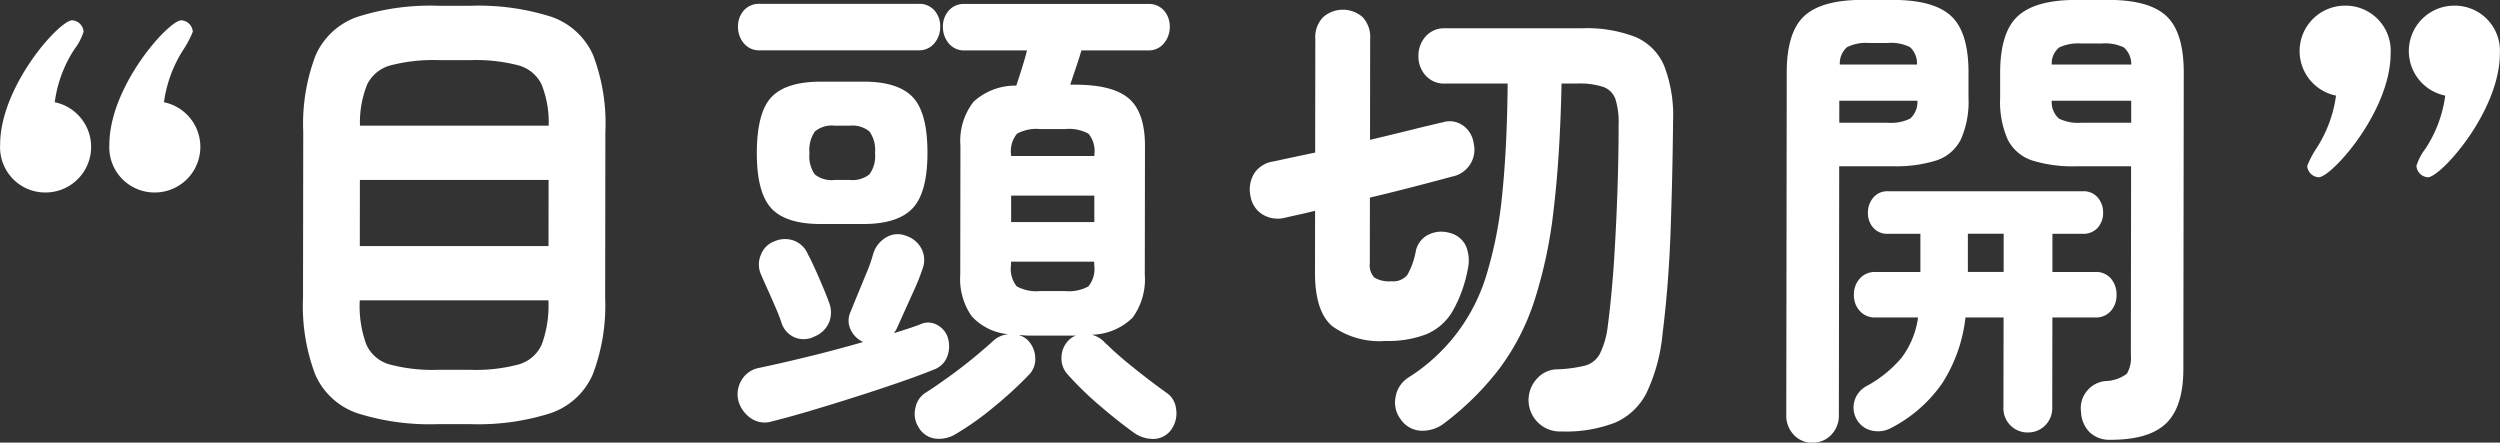
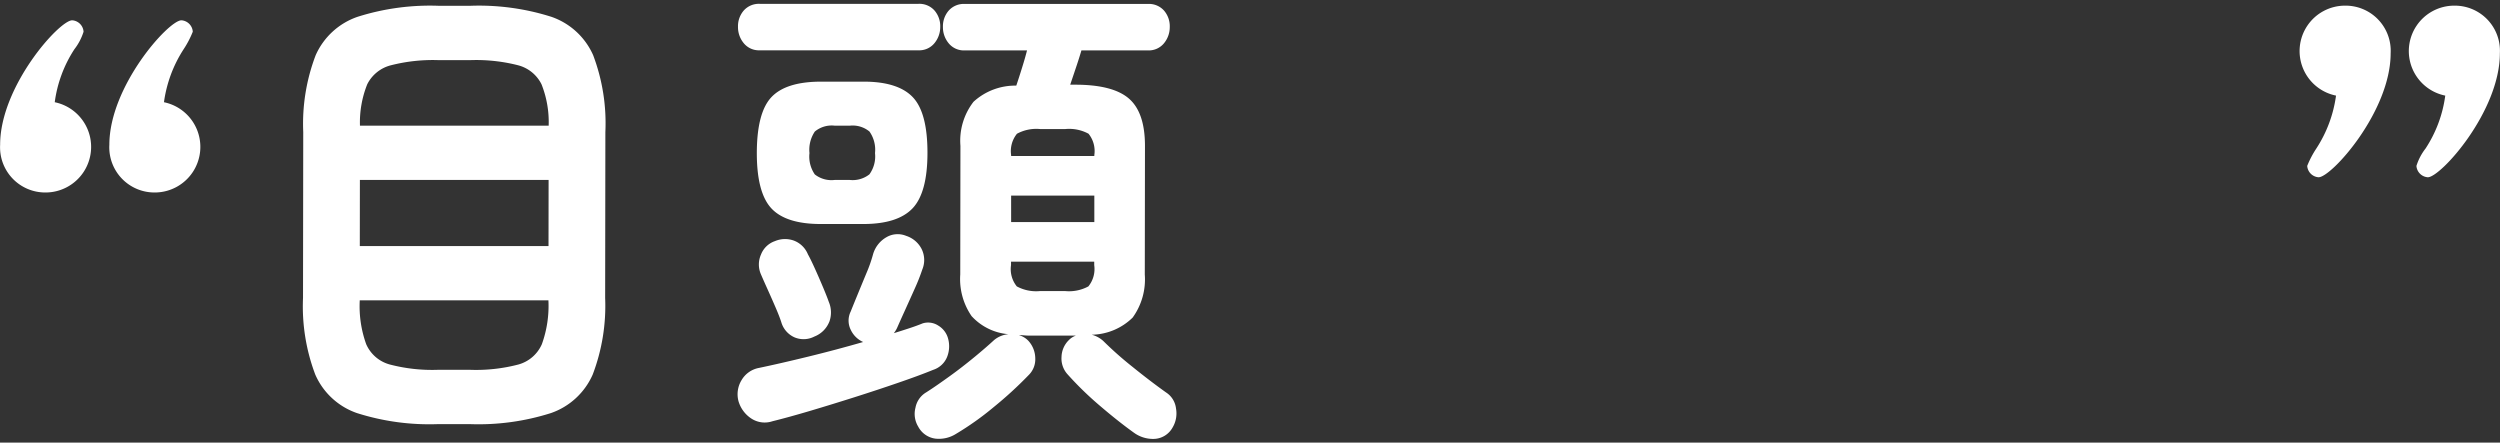
<svg xmlns="http://www.w3.org/2000/svg" id="megashira.svg" width="236.156" height="41.812" viewBox="0 0 236.156 41.812">
  <rect x="0" y="0" width="236.156" height="41.812" fill="#333333" stroke="none" />
  <defs>
    <style>
      .cls-1 {
        fill: #fff;
        fill-rule: evenodd;
      }
    </style>
  </defs>
  <path id="目頭切開" class="cls-1" d="M552.121,672.783a22.608,22.608,0,0,0,7.663-1.041,6.7,6.7,0,0,0,3.957-3.648,18.239,18.239,0,0,0,1.173-7.235l0.021-15.668a18.185,18.185,0,0,0-1.153-7.256,6.7,6.7,0,0,0-3.947-3.628,22.591,22.591,0,0,0-7.661-1.041h-2.985a22.611,22.611,0,0,0-7.664,1.041,6.713,6.713,0,0,0-3.956,3.628,18.157,18.157,0,0,0-1.174,7.256l-0.021,15.668a18.189,18.189,0,0,0,1.154,7.235,6.675,6.675,0,0,0,3.947,3.648,22.577,22.577,0,0,0,7.66,1.041h2.986Zm-10.375-23.064h17.826l-0.008,6.241H541.738Zm2.809,17.427a3.4,3.4,0,0,1-2.215-1.918,10.617,10.617,0,0,1-.609-4.093V661.09h17.826v0.045a10.663,10.663,0,0,1-.62,4.093,3.413,3.413,0,0,1-2.2,1.918,15.77,15.77,0,0,1-4.567.507H549.1A15.782,15.782,0,0,1,544.555,667.146Zm-2.116-26.462a3.448,3.448,0,0,1,2.242-1.8,16.032,16.032,0,0,1,4.457-.486h3.073a15.985,15.985,0,0,1,4.478.486,3.436,3.436,0,0,1,2.215,1.8,9.692,9.692,0,0,1,.675,3.905H541.753A9.683,9.683,0,0,1,542.439,640.684Z" transform="translate(-507.75 -632.719)" />
-   <path id="目頭切開-2" data-name="目頭切開" class="cls-1" d="M601.63,671.165a36.863,36.863,0,0,0,3.275-3,2.082,2.082,0,0,0,.639-1.595,2.488,2.488,0,0,0-.635-1.64,1.954,1.954,0,0,0-.921-0.556c0.175,0,.343.01,0.5,0.023a5.276,5.276,0,0,0,.548.024h4.347a1.676,1.676,0,0,0-.659.417,2.3,2.3,0,0,0-.7,1.6,2.21,2.21,0,0,0,.568,1.638,31.339,31.339,0,0,0,3.07,2.984c1.169,1,2.251,1.856,3.245,2.564a3.059,3.059,0,0,0,1.91.553,2.077,2.077,0,0,0,1.691-1.062,2.6,2.6,0,0,0,.332-1.8,2.084,2.084,0,0,0-.942-1.525q-1.491-1.061-3.18-2.427a33.385,33.385,0,0,1-2.741-2.426,2.6,2.6,0,0,0-1.1-.6,5.648,5.648,0,0,0,3.866-1.618,6.164,6.164,0,0,0,1.147-4.069l0.017-12.154q0-3.143-1.509-4.459t-5.07-1.318h-0.483q0.265-.788.552-1.639t0.507-1.6h6.278a1.853,1.853,0,0,0,1.516-.668,2.384,2.384,0,0,0,.551-1.548,2.259,2.259,0,0,0-.547-1.55,1.906,1.906,0,0,0-1.514-.623h-17.3a1.911,1.911,0,0,0-1.516.623,2.262,2.262,0,0,0-.551,1.55,2.369,2.369,0,0,0,.547,1.548,1.846,1.846,0,0,0,1.514.668h5.883q-0.175.7-.463,1.618c-0.191.617-.375,1.188-0.551,1.709a5.825,5.825,0,0,0-4.042,1.528,6.01,6.01,0,0,0-1.234,4.159l-0.017,12.154a6.169,6.169,0,0,0,1.071,3.932,5.3,5.3,0,0,0,3.488,1.708,2.438,2.438,0,0,0-1.362.555c-0.5.461-1.121,1-1.868,1.615s-1.524,1.221-2.33,1.8-1.545,1.1-2.219,1.526a2.13,2.13,0,0,0-1.012,1.456,2.31,2.31,0,0,0,.261,1.779,2.147,2.147,0,0,0,1.623,1.134,3.017,3.017,0,0,0,1.933-.441A27.6,27.6,0,0,0,601.63,671.165ZM589.293,653.88q3.249,0,4.656-1.478t1.412-5.223q0.006-3.834-1.4-5.294t-4.652-1.454h-4q-3.293,0-4.678,1.454t-1.39,5.294q0,3.744,1.376,5.223t4.674,1.478h4Zm-5.03,17.655q2.02-.6,4.2-1.292t4.129-1.365q1.953-.669,3.316-1.225a2.112,2.112,0,0,0,1.3-1.2,2.722,2.722,0,0,0,.112-1.709,2.043,2.043,0,0,0-.942-1.271,1.751,1.751,0,0,0-1.471-.208c-0.381.157-.8,0.308-1.273,0.464s-0.952.308-1.45,0.462a2.454,2.454,0,0,0,.352-0.6c0.176-.4.418-0.938,0.727-1.618s0.616-1.362.925-2.056a17.821,17.821,0,0,0,.682-1.734,2.336,2.336,0,0,0-.085-1.988,2.5,2.5,0,0,0-1.447-1.2,2.1,2.1,0,0,0-1.866.139,2.71,2.71,0,0,0-1.254,1.616,13.5,13.5,0,0,1-.617,1.758q-0.441,1.062-.859,2.08t-0.639,1.572a1.943,1.943,0,0,0,.02,1.732,2.35,2.35,0,0,0,1.162,1.134q-2.549.736-5.205,1.385t-4.634,1.062a2.41,2.41,0,0,0-1.648,1.158,2.547,2.547,0,0,0-.288,1.987,2.939,2.939,0,0,0,1.184,1.618,2.3,2.3,0,0,0,2.019.276Q582.242,672.134,584.263,671.535ZM594.5,637.471a1.853,1.853,0,0,0,1.516-.668,2.384,2.384,0,0,0,.551-1.548,2.259,2.259,0,0,0-.547-1.55,1.907,1.907,0,0,0-1.514-.623H579.53a1.91,1.91,0,0,0-1.516.623,2.262,2.262,0,0,0-.551,1.55,2.369,2.369,0,0,0,.547,1.548,1.845,1.845,0,0,0,1.514.668H594.5Zm-8.421,25.674a2.562,2.562,0,0,0-.041-1.916c-0.117-.34-0.3-0.8-0.547-1.387s-0.5-1.169-.766-1.756-0.482-1.032-.657-1.342a2.318,2.318,0,0,0-1.316-1.293,2.449,2.449,0,0,0-1.8.045,2.17,2.17,0,0,0-1.319,1.272,2.313,2.313,0,0,0,0,1.871q0.218,0.51.613,1.385t0.766,1.736q0.371,0.857.546,1.409a2.252,2.252,0,0,0,1.228,1.41,2.21,2.21,0,0,0,1.888-.068A2.483,2.483,0,0,0,586.075,663.145Zm-1.364-13.956a2.964,2.964,0,0,1-.5-2.01,3.075,3.075,0,0,1,.507-2.035,2.49,2.49,0,0,1,1.867-.555h1.449a2.5,2.5,0,0,1,1.844.555,2.981,2.981,0,0,1,.524,2.035,2.885,2.885,0,0,1-.53,2.01,2.562,2.562,0,0,1-1.845.53h-1.449A2.545,2.545,0,0,1,584.711,649.189ZM603.8,659.773a2.6,2.6,0,0,1-.546-2.012v-0.323h7.859v0.323a2.611,2.611,0,0,1-.552,2.012,3.844,3.844,0,0,1-2.218.439h-2.327A3.836,3.836,0,0,1,603.8,659.773Zm-0.537-8.574h7.86l0,2.5h-7.859Zm0-3.836a2.606,2.606,0,0,1,.552-2.01,3.828,3.828,0,0,1,2.218-.441h2.327a3.827,3.827,0,0,1,2.217.441,2.6,2.6,0,0,1,.546,2.01v0.092h-7.86v-0.092Z" transform="translate(-507.75 -632.719)" />
-   <path id="目頭切開-3" data-name="目頭切開" class="cls-1" d="M660.31,672.644a6.009,6.009,0,0,0,2.99-2.841,16.657,16.657,0,0,0,1.5-5.57q0.577-4.576.76-9.752t0.234-10.4a13.007,13.007,0,0,0-.828-5.106,5.135,5.135,0,0,0-2.7-2.751,12.66,12.66,0,0,0-5.071-.833H644.247a2.331,2.331,0,0,0-1.824.764,2.711,2.711,0,0,0-.683,1.871,2.643,2.643,0,0,0,.678,1.826,2.319,2.319,0,0,0,1.822.761h5.927q-0.053,5.917-.5,10.309a38.815,38.815,0,0,1-1.459,7.626,17.336,17.336,0,0,1-7.434,9.843,2.7,2.7,0,0,0-1.188,1.8,2.6,2.6,0,0,0,.437,2.079,2.453,2.453,0,0,0,1.93,1.133,3.348,3.348,0,0,0,2.24-.717,27.179,27.179,0,0,0,5.166-5.108,22.184,22.184,0,0,0,3.324-6.424,43.923,43.923,0,0,0,1.834-8.69q0.6-5.013.74-11.855h1.493a7.16,7.16,0,0,1,2.459.325,1.894,1.894,0,0,1,1.14,1.154,7.328,7.328,0,0,1,.3,2.406q0,3.1-.119,6.471T660.2,657.6q-0.225,3.26-.579,5.939a7.923,7.923,0,0,1-.75,2.612,2.249,2.249,0,0,1-1.406,1.109,12.89,12.89,0,0,1-2.591.346,2.607,2.607,0,0,0-1.977.925,2.969,2.969,0,0,0,2.364,4.945A12.9,12.9,0,0,0,660.31,672.644Zm-17.793-8.365a5.232,5.232,0,0,0,2.44-2.149,12.732,12.732,0,0,0,1.454-4.044,3.571,3.571,0,0,0-.194-2.151,2.292,2.292,0,0,0-1.557-1.224,2.744,2.744,0,0,0-2,.187,2.218,2.218,0,0,0-1.166,1.525,7.08,7.08,0,0,1-.815,2.286,1.751,1.751,0,0,1-1.516.578,2.66,2.66,0,0,1-1.58-.346,1.674,1.674,0,0,1-.437-1.362l0.008-6.195c1.434-.337,2.833-0.687,4.2-1.041s2.554-.668,3.579-0.948a2.588,2.588,0,0,0,2.024-3.141,2.483,2.483,0,0,0-.985-1.665,2.171,2.171,0,0,0-1.91-.323q-1.406.324-3.184,0.764t-3.712.9l0.013-9.522a2.741,2.741,0,0,0-.722-2.079,2.829,2.829,0,0,0-3.71,0,2.7,2.7,0,0,0-.749,2.079l-0.014,10.723q-1.1.231-2.087,0.441t-1.822.392a2.607,2.607,0,0,0-1.846,1.13,2.934,2.934,0,0,0-.354,2.15,2.492,2.492,0,0,0,1.139,1.734,2.767,2.767,0,0,0,2.151.3q0.615-.141,1.34-0.3c0.483-.109.973-0.223,1.471-0.347l-0.008,5.87q0,3.651,1.64,5.037a7.663,7.663,0,0,0,5.025,1.387A9.986,9.986,0,0,0,642.517,664.279Z" transform="translate(-507.75 -632.719)" />
-   <path id="目頭切開-4" data-name="目頭切開" class="cls-1" d="M712.385,672.691q1.605-1.573,1.61-5.085l0.038-28.009q0-3.834-1.64-5.361t-5.464-1.524h-3.074q-3.819,0-5.49,1.524t-1.676,5.361l0,2.359a8.79,8.79,0,0,0,.719,3.952,3.956,3.956,0,0,0,2.3,1.965,12.763,12.763,0,0,0,4.126.554h5.225l-0.024,17.839a2.949,2.949,0,0,1-.376,1.758,3.51,3.51,0,0,1-2.042.691,2.576,2.576,0,0,0-1.758.97,2.539,2.539,0,0,0-.529,1.944,2.884,2.884,0,0,0,.81,1.918,2.713,2.713,0,0,0,2,.715Q710.781,674.262,712.385,672.691Zm-31.658,1.11a2.607,2.607,0,0,0,.727-1.9l0.031-23.478h5.05a12.751,12.751,0,0,0,4.15-.554,3.972,3.972,0,0,0,2.285-1.965,8.788,8.788,0,0,0,.73-3.952l0-2.4q0-3.793-1.64-5.317t-5.508-1.524h-2.9q-3.821,0-5.469,1.524t-1.653,5.317l-0.044,32.352a2.6,2.6,0,0,0,.722,1.9,2.342,2.342,0,0,0,1.733.737A2.4,2.4,0,0,0,680.727,673.8Zm20.2-.881a2.307,2.307,0,0,0,.683-1.755l0.012-8.457h4.039a1.847,1.847,0,0,0,1.494-.625,2.248,2.248,0,0,0,.529-1.5,2.329,2.329,0,0,0-.525-1.549,1.844,1.844,0,0,0-1.492-.623h-4.04l0-3.606h2.854a1.8,1.8,0,0,0,1.428-.577,2.076,2.076,0,0,0,.507-1.411,2.155,2.155,0,0,0-.5-1.432,1.758,1.758,0,0,0-1.426-.6h-18.4a1.71,1.71,0,0,0-1.384.6,2.152,2.152,0,0,0-.506,1.432,2.063,2.063,0,0,0,.5,1.411,1.736,1.736,0,0,0,1.382.577h3.073l0,3.606H684.94a1.912,1.912,0,0,0-1.515.623,2.267,2.267,0,0,0-.551,1.549,2.184,2.184,0,0,0,.547,1.5,1.905,1.905,0,0,0,1.514.625h4a8.182,8.182,0,0,1-1.564,3.815,11.609,11.609,0,0,1-3.362,2.7,2.3,2.3,0,0,0-1.078,1.362,2.2,2.2,0,0,0,.152,1.643,2.141,2.141,0,0,0,1.447,1.154,2.56,2.56,0,0,0,1.844-.231,13.237,13.237,0,0,0,4.858-4.252,14.493,14.493,0,0,0,2.182-6.193h3.6L697,671.165a2.274,2.274,0,0,0,2.324,2.405A2.246,2.246,0,0,0,700.925,672.92Zm1.313-29a2.093,2.093,0,0,1-.679-1.687h7.508l0,2.081h-4.7A4.1,4.1,0,0,1,702.238,643.919Zm-20.745-1.687h7.377a2.1,2.1,0,0,1-.683,1.687,4.1,4.1,0,0,1-2.13.394h-4.566Zm20.776-5.036a4.321,4.321,0,0,1,2.108-.37h1.888a4.169,4.169,0,0,1,2.107.37,2.09,2.09,0,0,1,.7,1.617h-7.508A1.917,1.917,0,0,1,702.269,637.2Zm-20.044-.023a3.989,3.989,0,0,1,2.086-.394h1.756a3.968,3.968,0,0,1,2.107.394,2.073,2.073,0,0,1,.657,1.64h-7.289A2.033,2.033,0,0,1,682.225,637.173ZM693.639,654.8h3.381l0,3.606h-3.381Z" transform="translate(-507.75 -632.719)" />
+   <path id="目頭切開-2" data-name="目頭切開" class="cls-1" d="M601.63,671.165a36.863,36.863,0,0,0,3.275-3,2.082,2.082,0,0,0,.639-1.595,2.488,2.488,0,0,0-.635-1.64,1.954,1.954,0,0,0-.921-0.556c0.175,0,.343.01,0.5,0.023a5.276,5.276,0,0,0,.548.024h4.347a1.676,1.676,0,0,0-.659.417,2.3,2.3,0,0,0-.7,1.6,2.21,2.21,0,0,0,.568,1.638,31.339,31.339,0,0,0,3.07,2.984c1.169,1,2.251,1.856,3.245,2.564a3.059,3.059,0,0,0,1.91.553,2.077,2.077,0,0,0,1.691-1.062,2.6,2.6,0,0,0,.332-1.8,2.084,2.084,0,0,0-.942-1.525q-1.491-1.061-3.18-2.427a33.385,33.385,0,0,1-2.741-2.426,2.6,2.6,0,0,0-1.1-.6,5.648,5.648,0,0,0,3.866-1.618,6.164,6.164,0,0,0,1.147-4.069l0.017-12.154q0-3.143-1.509-4.459t-5.07-1.318h-0.483q0.265-.788.552-1.639t0.507-1.6h6.278a1.853,1.853,0,0,0,1.516-.668,2.384,2.384,0,0,0,.551-1.548,2.259,2.259,0,0,0-.547-1.55,1.906,1.906,0,0,0-1.514-.623h-17.3a1.911,1.911,0,0,0-1.516.623,2.262,2.262,0,0,0-.551,1.55,2.369,2.369,0,0,0,.547,1.548,1.846,1.846,0,0,0,1.514.668h5.883q-0.175.7-.463,1.618c-0.191.617-.375,1.188-0.551,1.709a5.825,5.825,0,0,0-4.042,1.528,6.01,6.01,0,0,0-1.234,4.159l-0.017,12.154a6.169,6.169,0,0,0,1.071,3.932,5.3,5.3,0,0,0,3.488,1.708,2.438,2.438,0,0,0-1.362.555c-0.5.461-1.121,1-1.868,1.615s-1.524,1.221-2.33,1.8-1.545,1.1-2.219,1.526a2.13,2.13,0,0,0-1.012,1.456,2.31,2.31,0,0,0,.261,1.779,2.147,2.147,0,0,0,1.623,1.134,3.017,3.017,0,0,0,1.933-.441A27.6,27.6,0,0,0,601.63,671.165ZM589.293,653.88q3.249,0,4.656-1.478t1.412-5.223q0.006-3.834-1.4-5.294t-4.652-1.454h-4q-3.293,0-4.678,1.454t-1.39,5.294q0,3.744,1.376,5.223t4.674,1.478h4Zm-5.03,17.655q2.02-.6,4.2-1.292t4.129-1.365q1.953-.669,3.316-1.225a2.112,2.112,0,0,0,1.3-1.2,2.722,2.722,0,0,0,.112-1.709,2.043,2.043,0,0,0-.942-1.271,1.751,1.751,0,0,0-1.471-.208c-0.381.157-.8,0.308-1.273,0.464s-0.952.308-1.45,0.462a2.454,2.454,0,0,0,.352-0.6c0.176-.4.418-0.938,0.727-1.618s0.616-1.362.925-2.056a17.821,17.821,0,0,0,.682-1.734,2.336,2.336,0,0,0-.085-1.988,2.5,2.5,0,0,0-1.447-1.2,2.1,2.1,0,0,0-1.866.139,2.71,2.71,0,0,0-1.254,1.616,13.5,13.5,0,0,1-.617,1.758q-0.441,1.062-.859,2.08t-0.639,1.572a1.943,1.943,0,0,0,.02,1.732,2.35,2.35,0,0,0,1.162,1.134q-2.549.736-5.205,1.385t-4.634,1.062a2.41,2.41,0,0,0-1.648,1.158,2.547,2.547,0,0,0-.288,1.987,2.939,2.939,0,0,0,1.184,1.618,2.3,2.3,0,0,0,2.019.276Q582.242,672.134,584.263,671.535ZM594.5,637.471a1.853,1.853,0,0,0,1.516-.668,2.384,2.384,0,0,0,.551-1.548,2.259,2.259,0,0,0-.547-1.55,1.907,1.907,0,0,0-1.514-.623H579.53a1.91,1.91,0,0,0-1.516.623,2.262,2.262,0,0,0-.551,1.55,2.369,2.369,0,0,0,.547,1.548,1.845,1.845,0,0,0,1.514.668H594.5Zm-8.421,25.674a2.562,2.562,0,0,0-.041-1.916c-0.117-.34-0.3-0.8-0.547-1.387s-0.5-1.169-.766-1.756-0.482-1.032-.657-1.342a2.318,2.318,0,0,0-1.316-1.293,2.449,2.449,0,0,0-1.8.045,2.17,2.17,0,0,0-1.319,1.272,2.313,2.313,0,0,0,0,1.871q0.218,0.51.613,1.385t0.766,1.736q0.371,0.857.546,1.409a2.252,2.252,0,0,0,1.228,1.41,2.21,2.21,0,0,0,1.888-.068A2.483,2.483,0,0,0,586.075,663.145Zm-1.364-13.956a2.964,2.964,0,0,1-.5-2.01,3.075,3.075,0,0,1,.507-2.035,2.49,2.49,0,0,1,1.867-.555h1.449a2.5,2.5,0,0,1,1.844.555,2.981,2.981,0,0,1,.524,2.035,2.885,2.885,0,0,1-.53,2.01,2.562,2.562,0,0,1-1.845.53h-1.449A2.545,2.545,0,0,1,584.711,649.189ZM603.8,659.773a2.6,2.6,0,0,1-.546-2.012v-0.323h7.859v0.323a2.611,2.611,0,0,1-.552,2.012,3.844,3.844,0,0,1-2.218.439h-2.327A3.836,3.836,0,0,1,603.8,659.773m-0.537-8.574h7.86l0,2.5h-7.859Zm0-3.836a2.606,2.606,0,0,1,.552-2.01,3.828,3.828,0,0,1,2.218-.441h2.327a3.827,3.827,0,0,1,2.217.441,2.6,2.6,0,0,1,.546,2.01v0.092h-7.86v-0.092Z" transform="translate(-507.75 -632.719)" />
  <path id="_" data-name="“ " class="cls-1" d="M512.921,642.375a12.025,12.025,0,0,1,1.863-5.014,5.26,5.26,0,0,0,.86-1.648,1.156,1.156,0,0,0-1.075-1.076c-1.218,0-6.807,6.235-6.807,11.752a4.268,4.268,0,0,0,4.3,4.513A4.308,4.308,0,0,0,512.921,642.375Zm10.318,0a12.213,12.213,0,0,1,1.863-5.014,9.031,9.031,0,0,0,.859-1.648,1.155,1.155,0,0,0-1.074-1.076c-1.218,0-6.807,6.235-6.807,11.752a4.268,4.268,0,0,0,4.3,4.513A4.308,4.308,0,0,0,523.239,642.375Z" transform="translate(-507.75 -632.719)" />
  <path id="_2" data-name="“ " class="cls-1" d="M738.735,641.75a11.972,11.972,0,0,1-1.863,5,5.219,5.219,0,0,0-.86,1.64,1.156,1.156,0,0,0,1.075,1.074c1.218,0,6.807-6.211,6.807-11.711a4.261,4.261,0,0,0-4.3-4.5A4.291,4.291,0,0,0,738.735,641.75Zm-10.318,0a12.143,12.143,0,0,1-1.863,5,9.069,9.069,0,0,0-.859,1.64,1.155,1.155,0,0,0,1.074,1.074c1.219,0,6.807-6.211,6.807-11.711a4.261,4.261,0,0,0-4.3-4.5A4.291,4.291,0,0,0,728.417,641.75Z" transform="translate(-507.75 -632.719)" />
</svg>